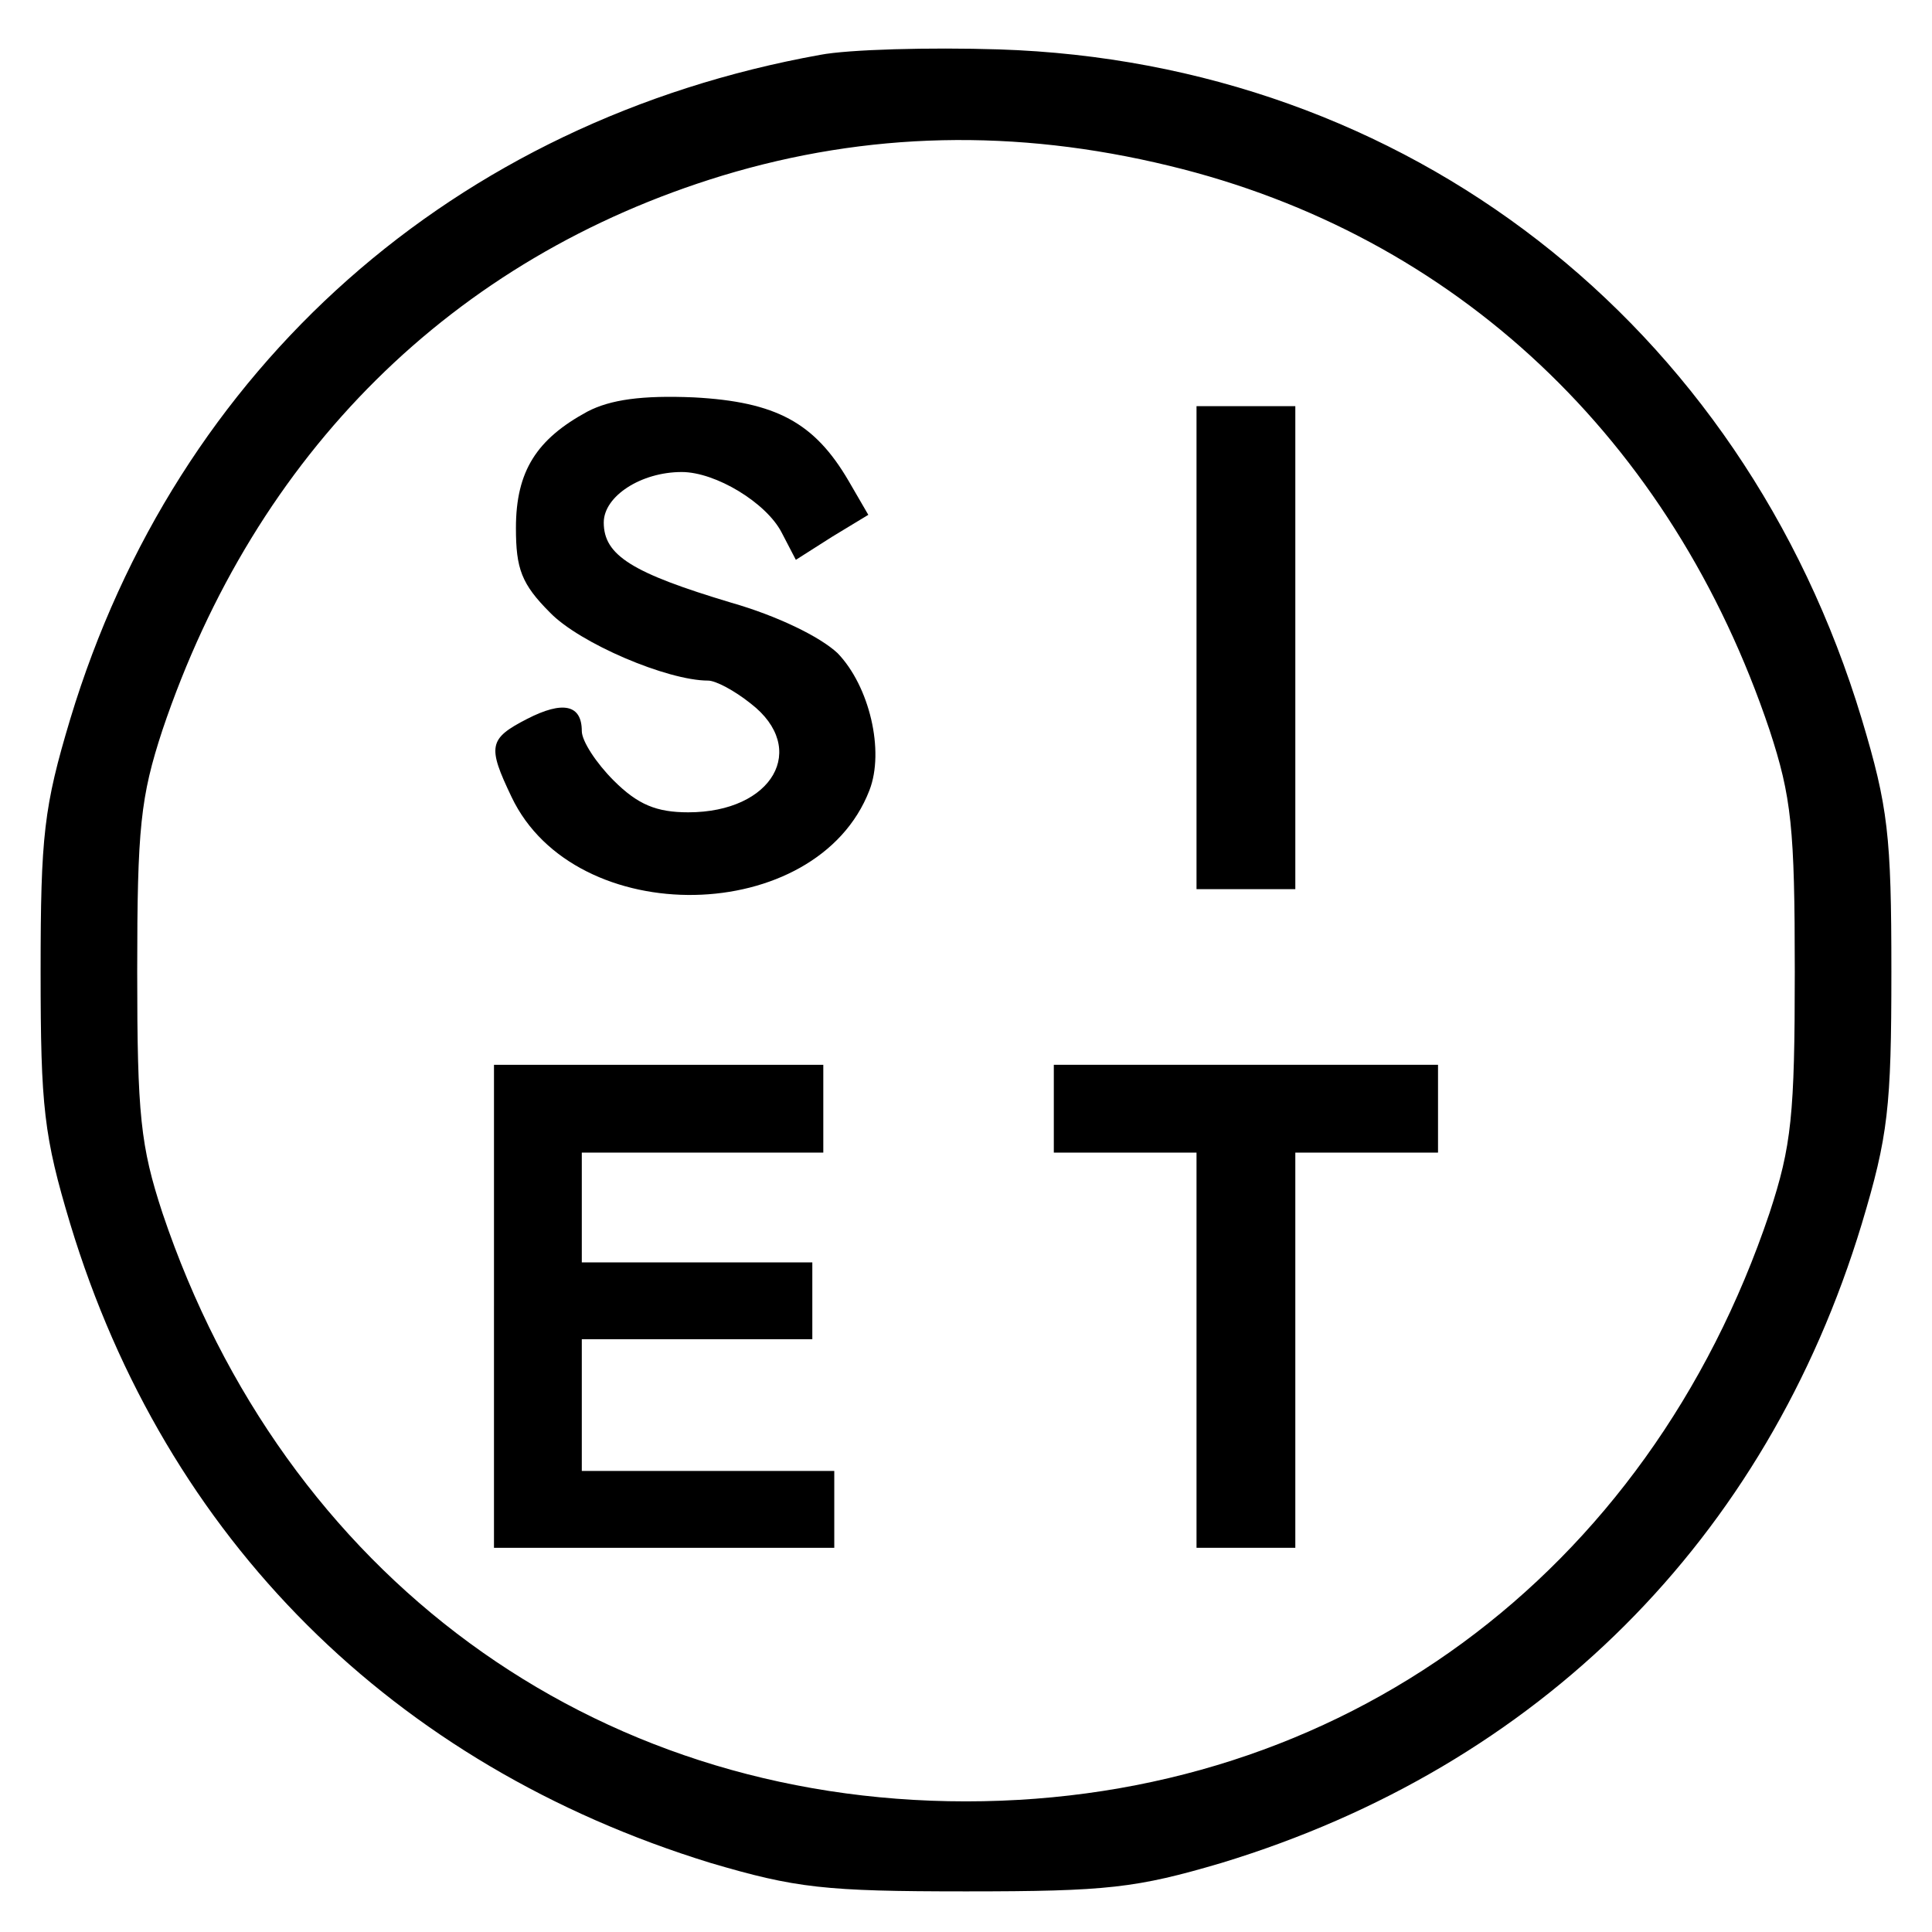
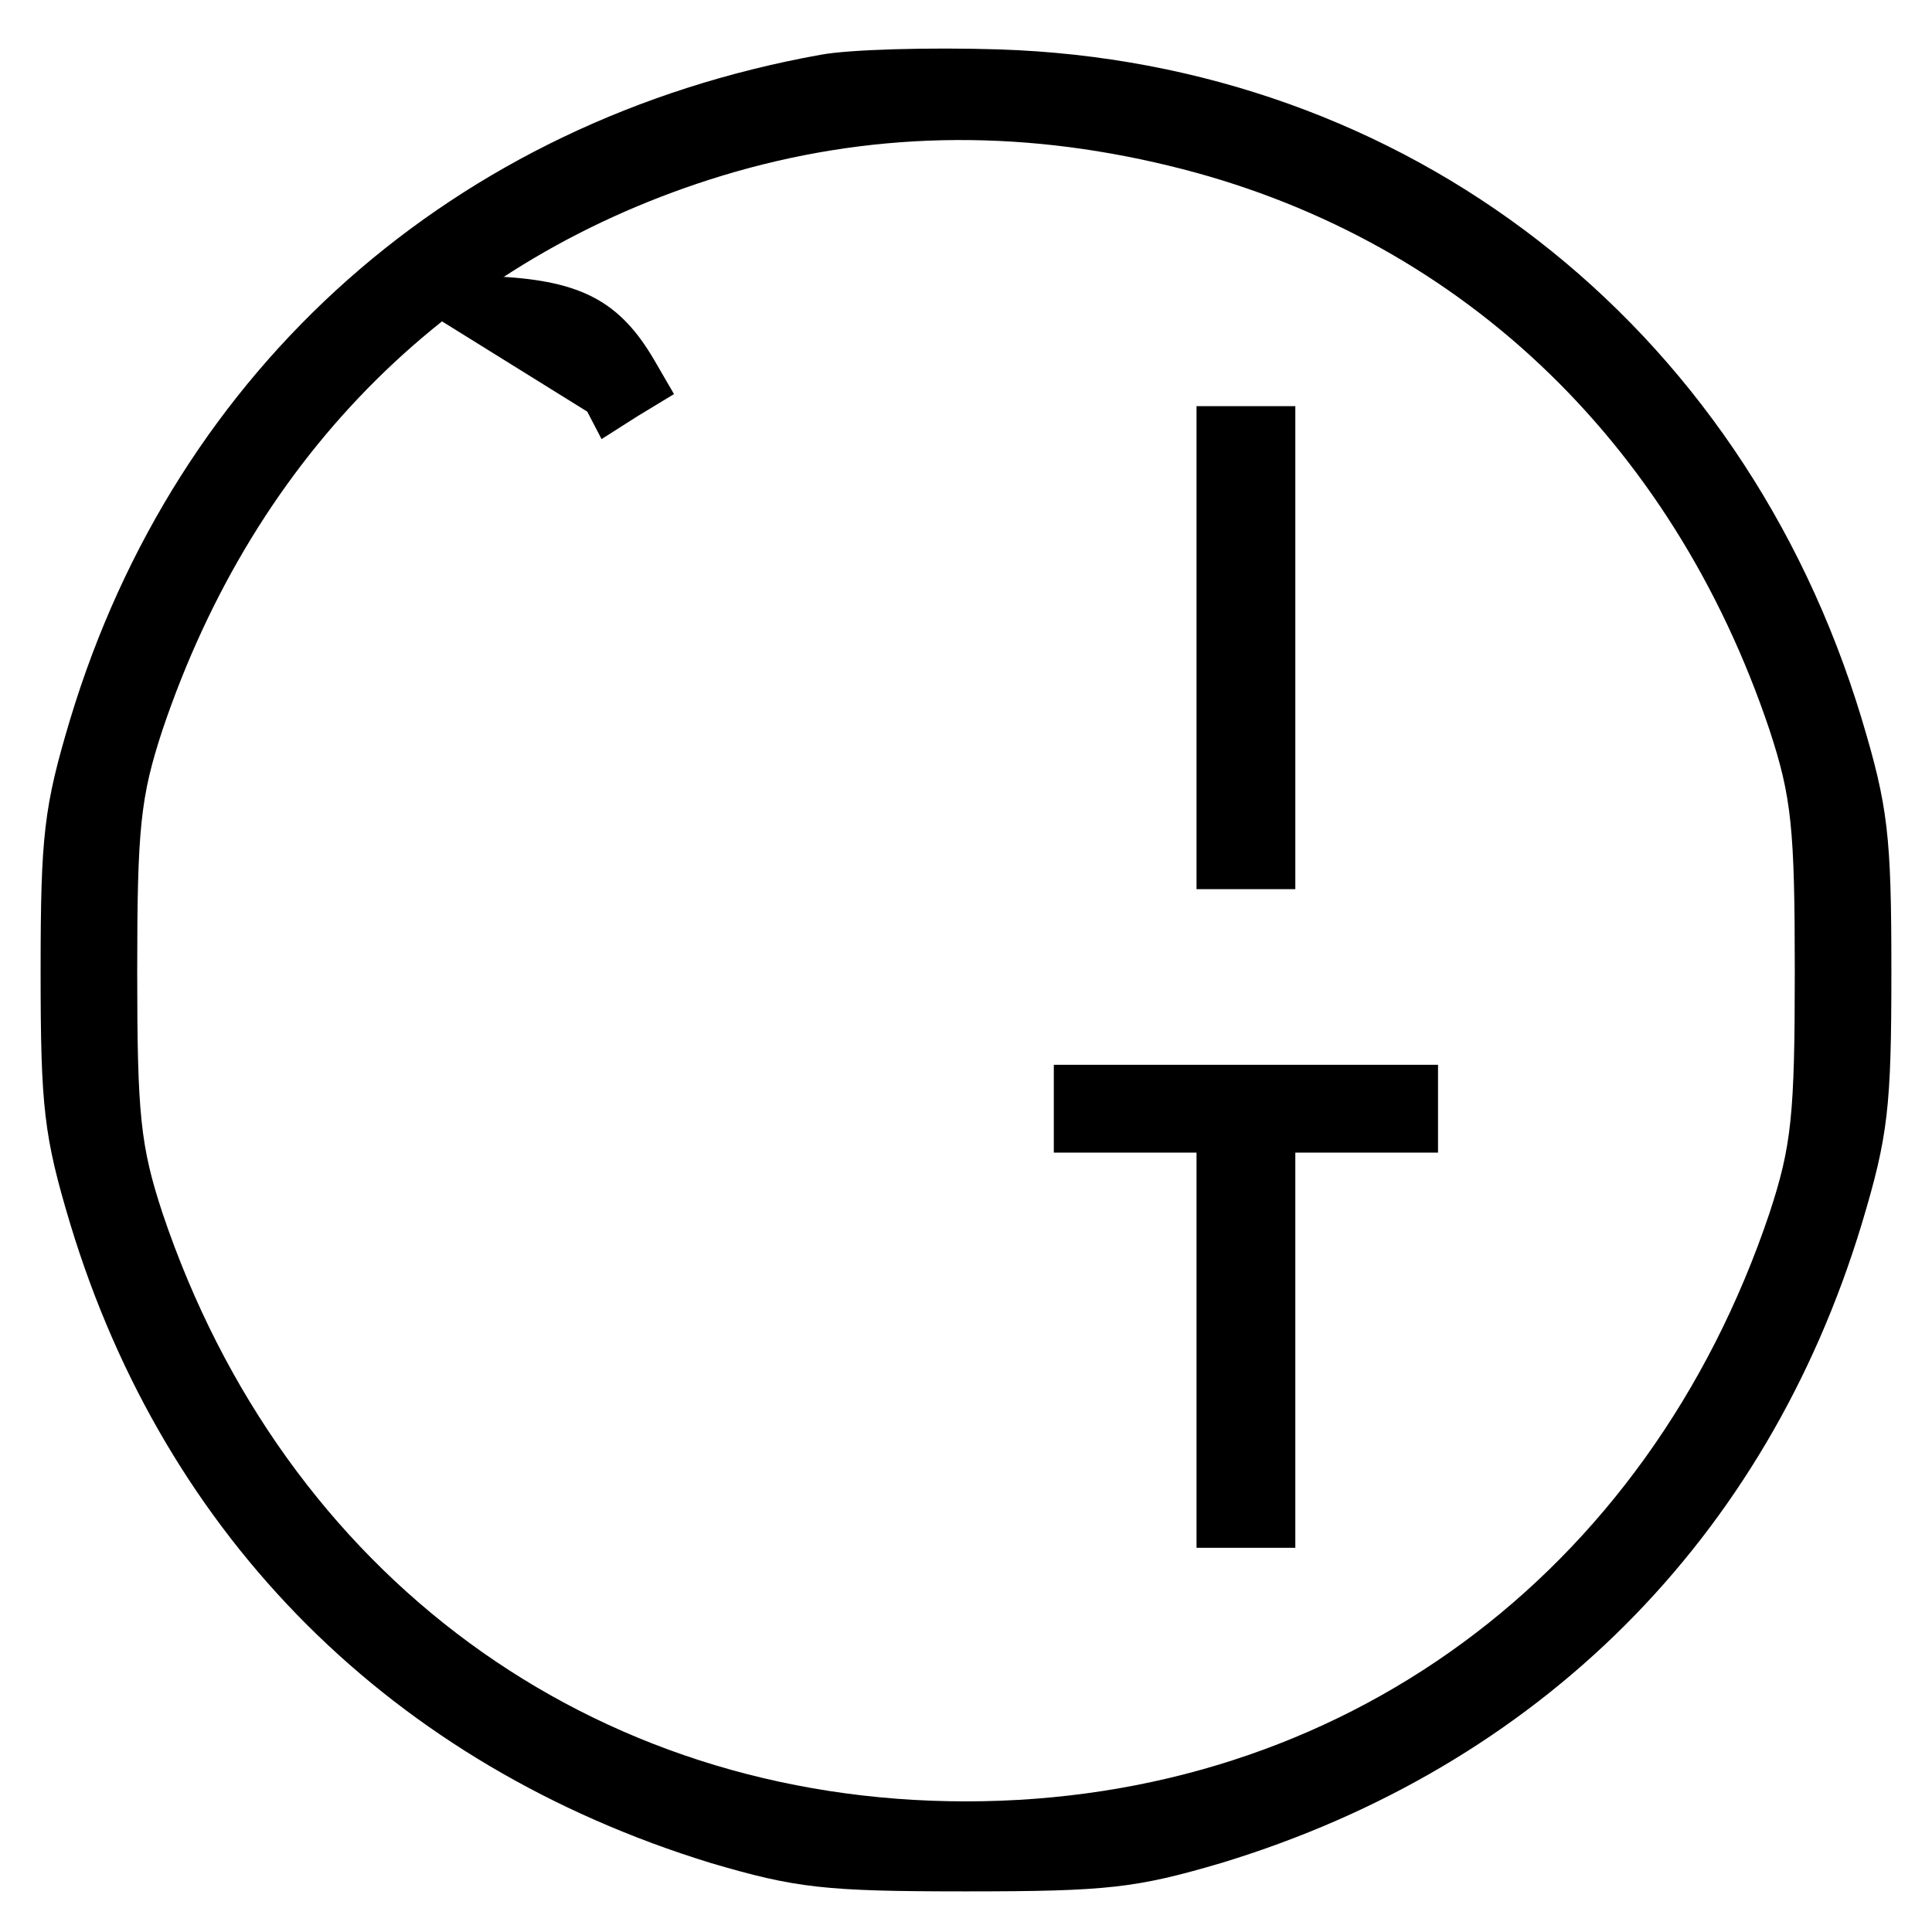
<svg xmlns="http://www.w3.org/2000/svg" version="1.0" width="176pt" height="176pt" viewBox="0 0 176 176" preserveAspectRatio="xMidYMid meet">
  <g transform="translate(0,176) scale(0.1,-0.1)" fill="#000000" stroke="none">
    <path d="M747 1710 c-333 -60 -586 -284 -683 -605 -24 -80 -27 -106 -27 -230 0 -124 3 -150 27 -230 87 -287 294 -493 583 -582 78 -23 104 -26 233 -26 129 0 155 3 233 26 289 88 496 295 583 582 24 80 27 106 27 230 0 124 -3 150 -27 230 -109 361 -415 598 -786 610 -63 2 -137 0 -163 -5z m318 -101 c261 -63 458 -249 547 -514 20 -61 23 -89 23 -220 0 -131 -3 -159 -23 -220 -111 -330 -391 -536 -732 -536 -341 0 -621 206 -732 536 -20 61 -23 89 -23 220 0 131 3 159 23 220 85 252 264 430 510 505 132 40 267 43 407 9z" />
-     <path d="M535 1385 c-46 -25 -65 -54 -65 -106 0 -37 5 -51 31 -77 27 -28 107 -62 144 -62 7 0 24 -9 39 -21 53 -41 20 -99 -57 -99 -29 0 -46 7 -68 29 -16 16 -29 36 -29 45 0 24 -17 28 -50 11 -35 -18 -36 -25 -14 -71 58 -122 278 -118 326 6 14 36 0 95 -29 125 -16 15 -55 34 -97 46 -90 27 -116 43 -116 73 0 24 34 46 71 46 31 0 77 -28 91 -55 l13 -25 33 21 33 20 -18 31 c-31 53 -66 72 -141 76 -47 2 -76 -2 -97 -13z" />
+     <path d="M535 1385 l13 -25 33 21 33 20 -18 31 c-31 53 -66 72 -141 76 -47 2 -76 -2 -97 -13z" />
    <path d="M1090 1170 l0 -220 45 0 45 0 0 220 0 220 -45 0 -45 0 0 -220z" />
-     <path d="M450 570 l0 -220 155 0 155 0 0 35 0 35 -115 0 -115 0 0 60 0 60 105 0 105 0 0 35 0 35 -105 0 -105 0 0 50 0 50 110 0 110 0 0 40 0 40 -150 0 -150 0 0 -220z" />
    <path d="M960 750 l0 -40 65 0 65 0 0 -180 0 -180 45 0 45 0 0 180 0 180 65 0 65 0 0 40 0 40 -175 0 -175 0 0 -40z" />
  </g>
</svg>